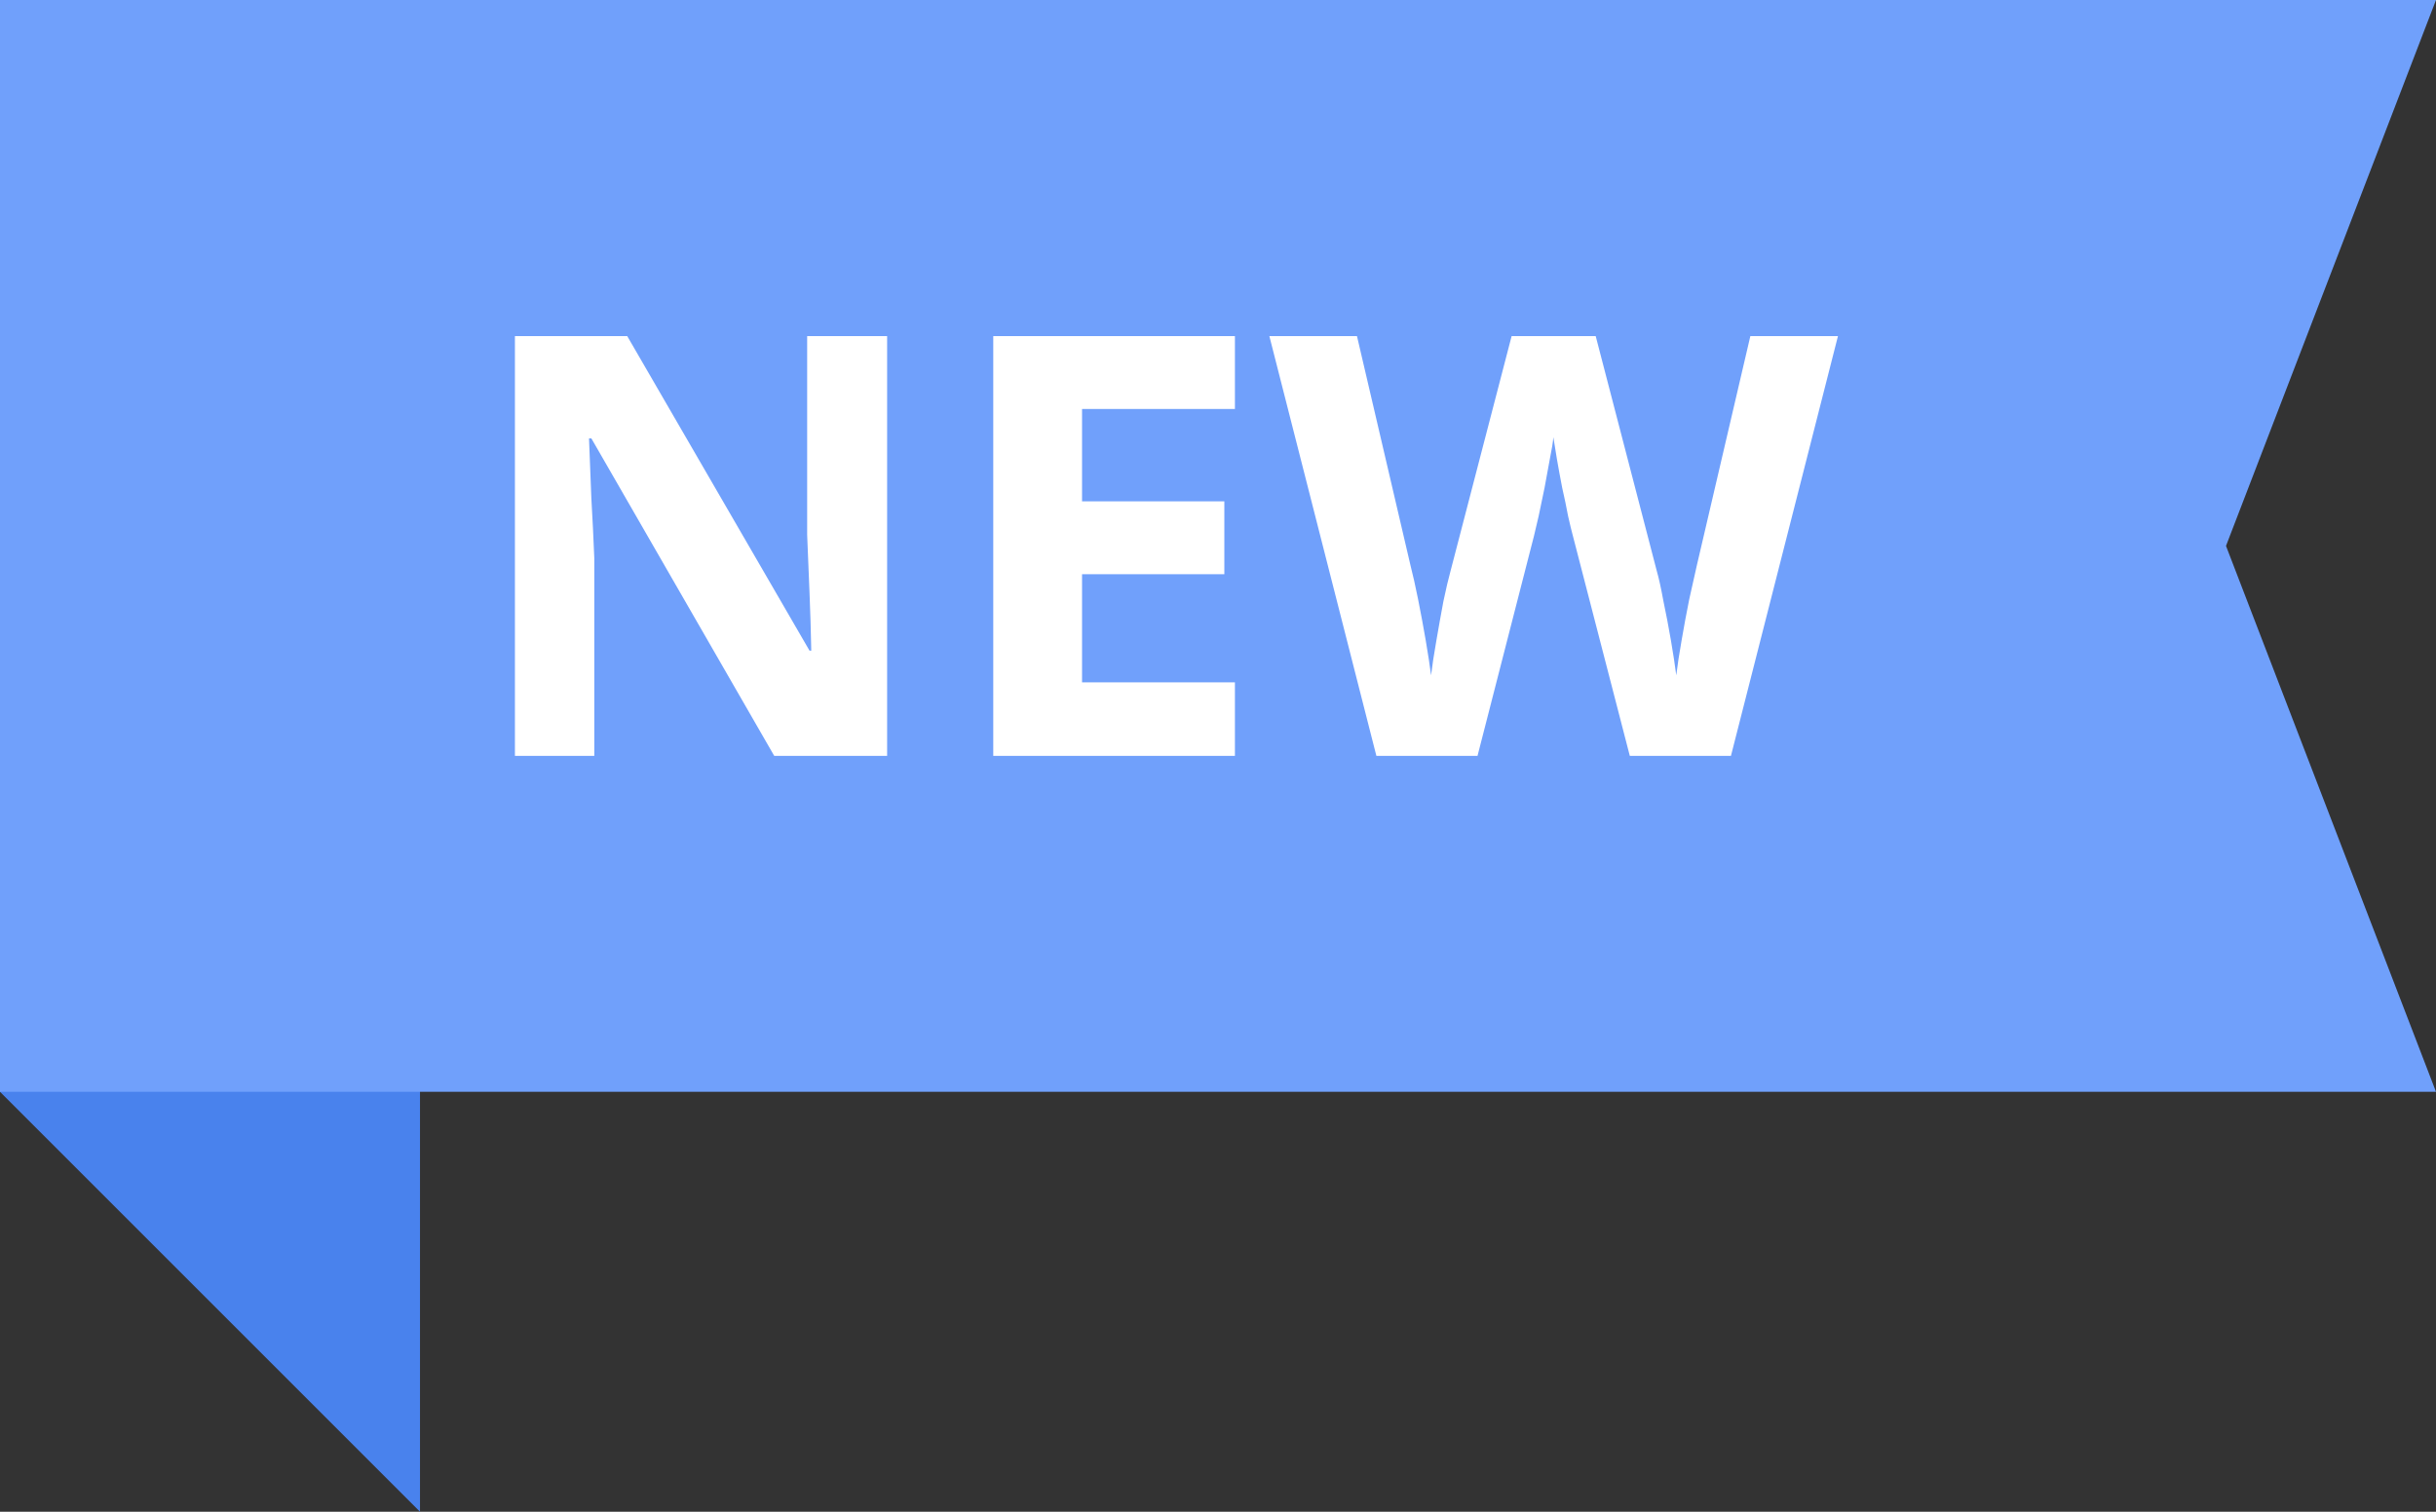
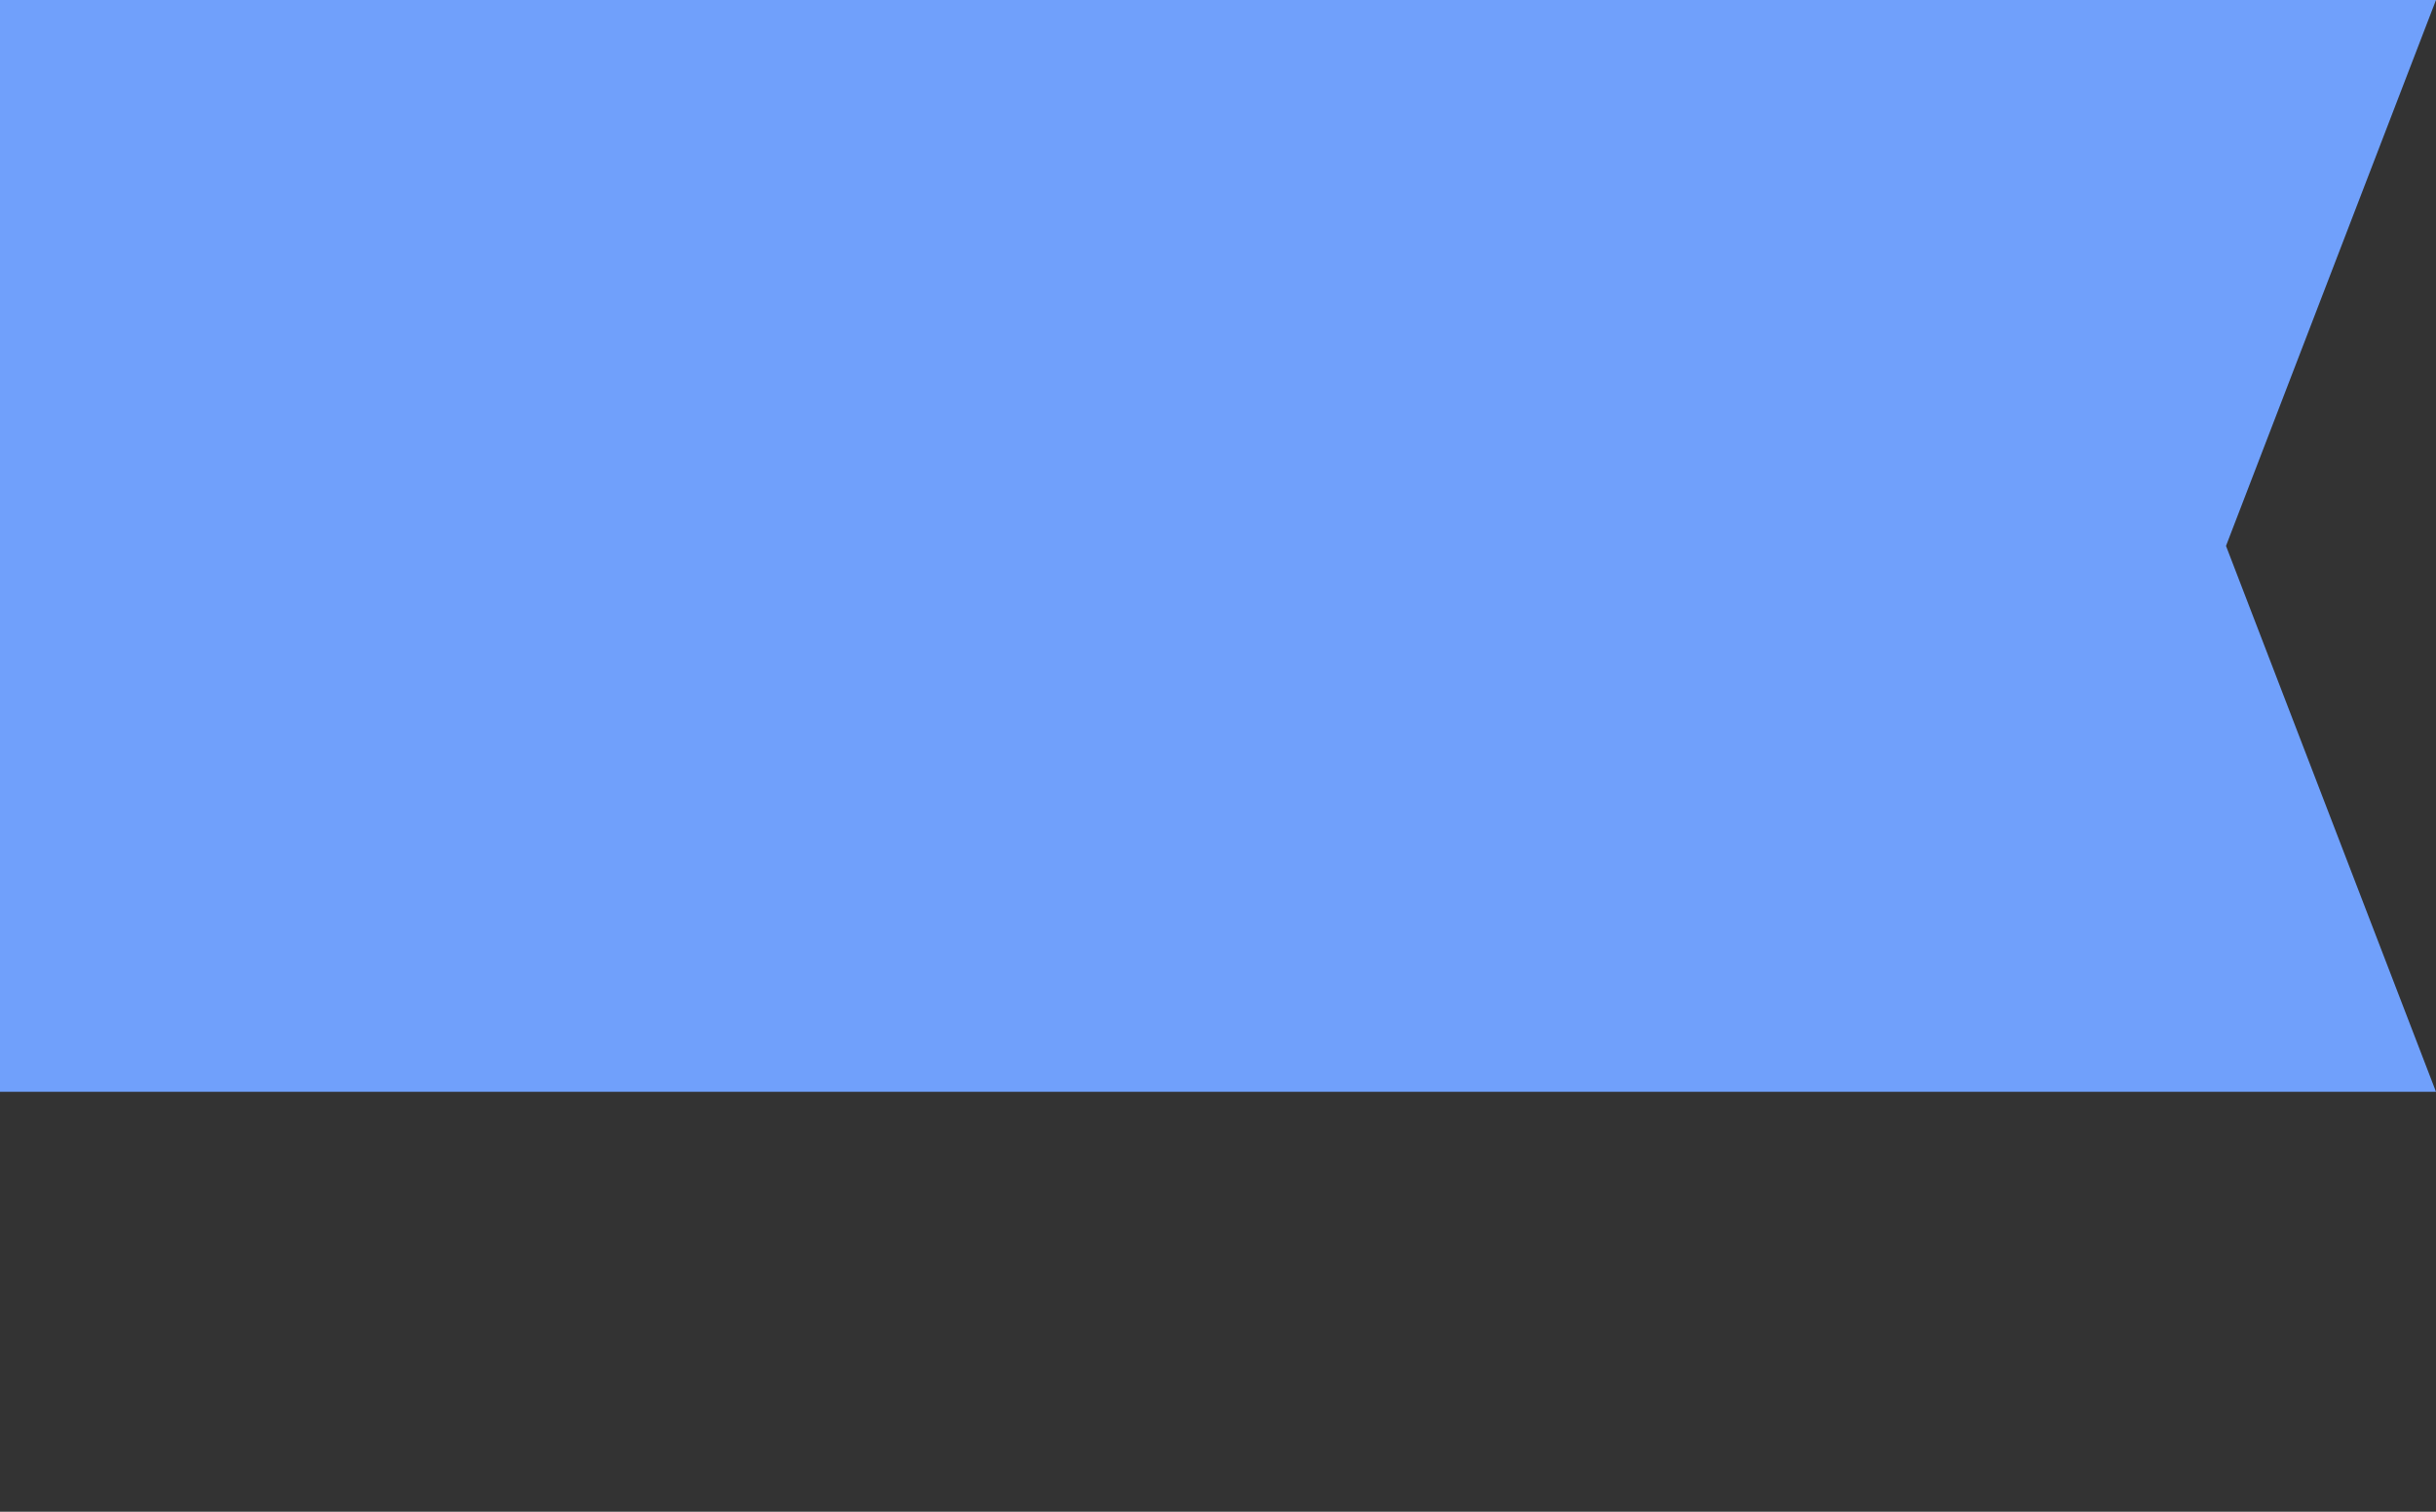
<svg xmlns="http://www.w3.org/2000/svg" width="58" height="36" viewBox="0 0 58 36" fill="none">
  <rect x="0" y="0" width="58" height="36" fill="#333333" stroke="none" />
-   <path d="M0 0V26L10 36V10L0 0Z" fill="#4982ED" />
  <path d="M0 0H58L53 13L58 26H0V0Z" fill="#70A0FB" />
-   <path d="M21.122 18H18.434L14.08 10.44H14.024C14.043 10.916 14.061 11.392 14.08 11.868C14.108 12.344 14.131 12.82 14.15 13.296V18H12.26V8.004H14.934L19.274 15.494H19.316C19.307 15.027 19.293 14.565 19.274 14.108C19.255 13.651 19.237 13.193 19.218 12.736V8.004H21.122V18ZM29.403 18H23.649V8.004H29.403V9.74H25.763V11.938H29.151V13.674H25.763V16.25H29.403V18ZM43.761 8.004L41.213 18H38.805L37.447 12.75C37.419 12.647 37.381 12.493 37.335 12.288C37.297 12.083 37.251 11.859 37.195 11.616C37.148 11.373 37.106 11.145 37.069 10.93C37.031 10.706 37.003 10.533 36.985 10.412C36.975 10.533 36.947 10.706 36.901 10.93C36.863 11.145 36.821 11.373 36.775 11.616C36.728 11.849 36.681 12.073 36.635 12.288C36.588 12.493 36.551 12.652 36.523 12.764L35.179 18H32.771L30.223 8.004H32.309L33.583 13.464C33.639 13.679 33.699 13.949 33.765 14.276C33.83 14.603 33.891 14.929 33.947 15.256C34.003 15.583 34.045 15.858 34.073 16.082C34.101 15.849 34.143 15.573 34.199 15.256C34.255 14.929 34.311 14.617 34.367 14.318C34.432 14.01 34.488 13.772 34.535 13.604L35.991 8.004H37.993L39.449 13.604C39.495 13.763 39.547 13.996 39.603 14.304C39.668 14.612 39.729 14.929 39.785 15.256C39.841 15.583 39.883 15.858 39.911 16.082C39.939 15.849 39.981 15.573 40.037 15.256C40.093 14.929 40.153 14.603 40.219 14.276C40.293 13.949 40.354 13.679 40.401 13.464L41.675 8.004H43.761Z" fill="white" />
</svg>